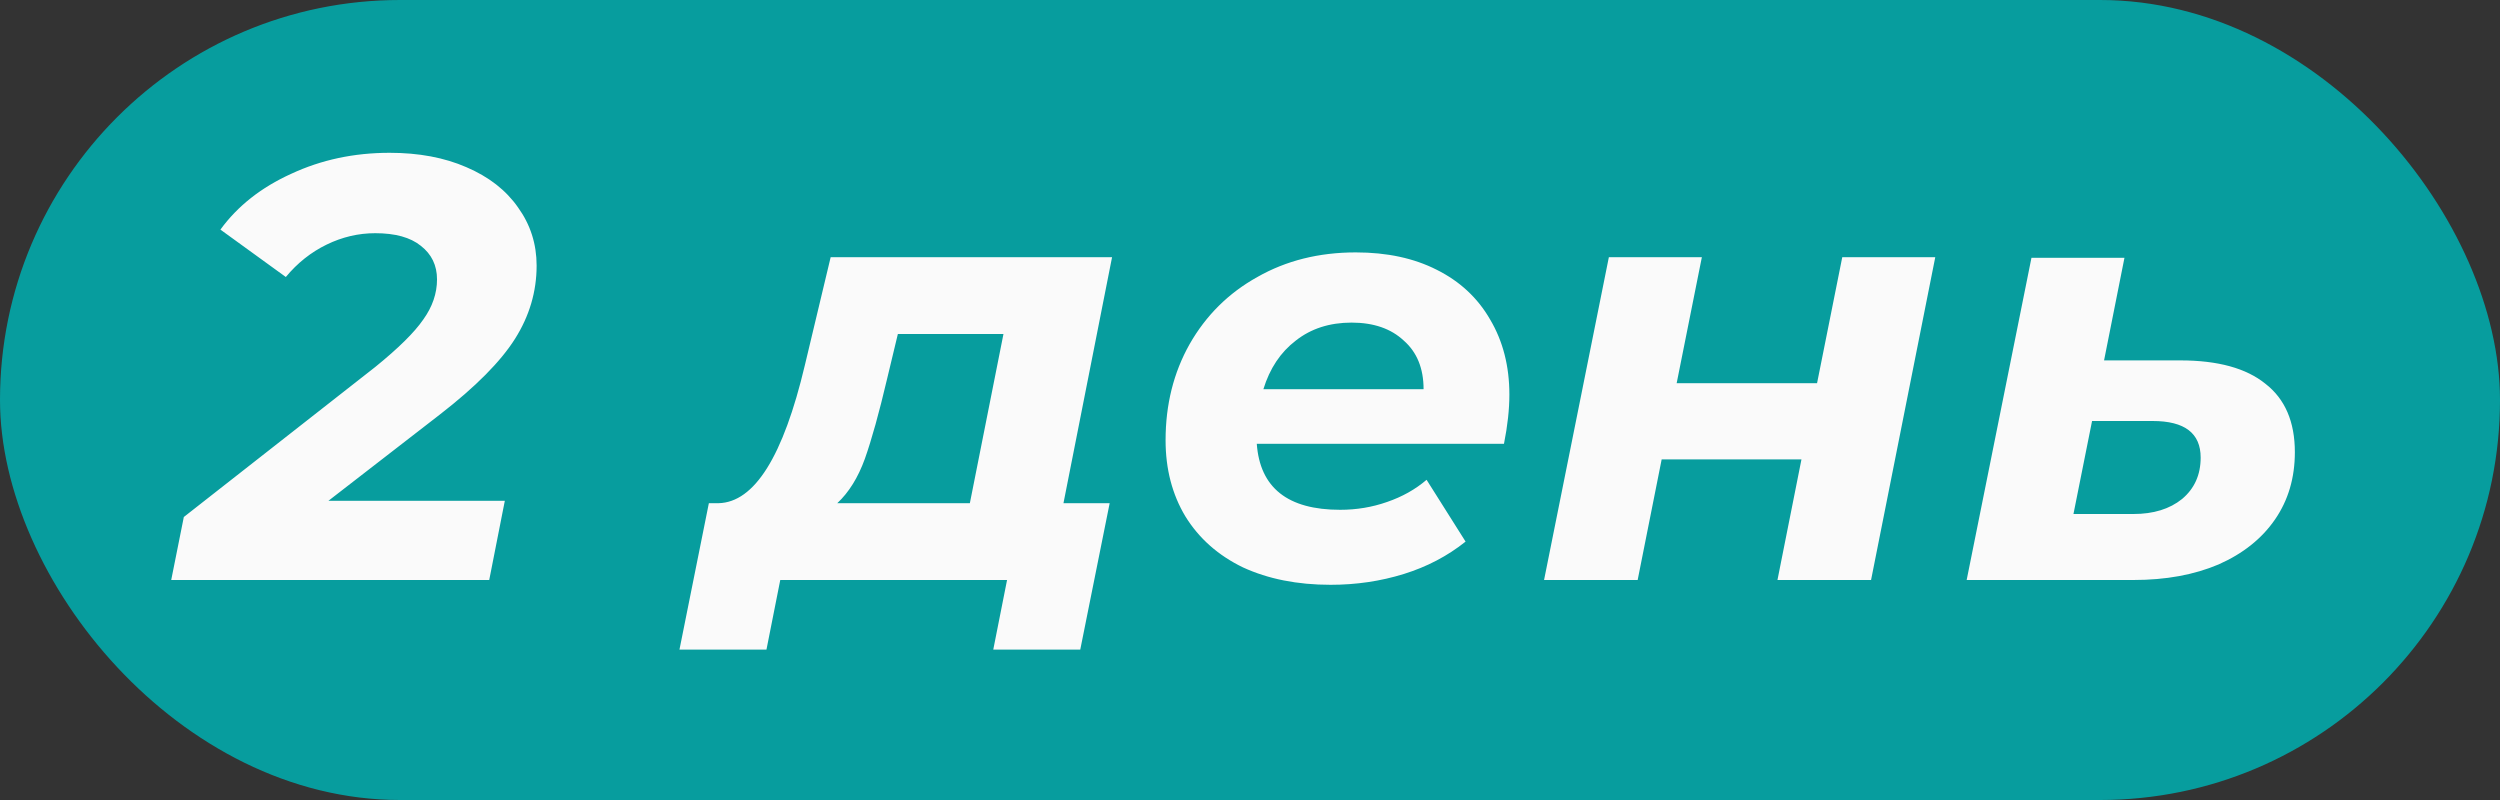
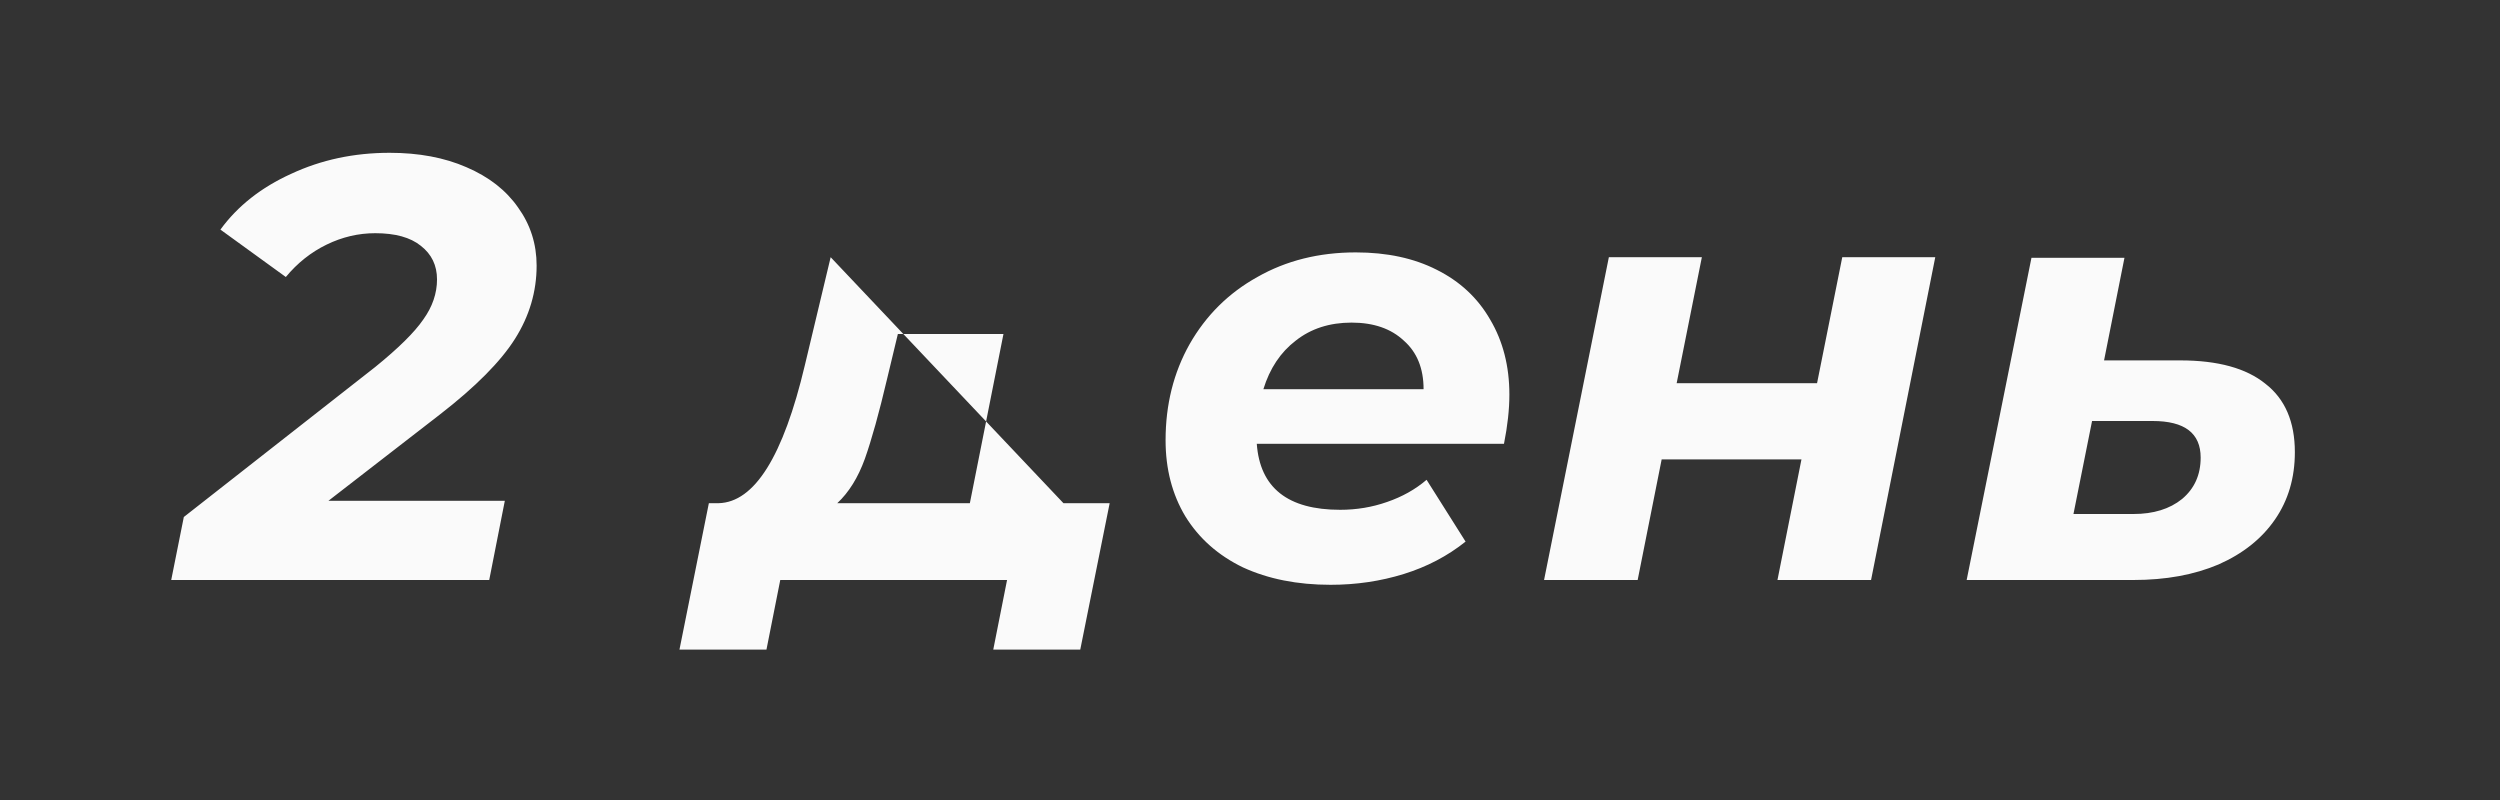
<svg xmlns="http://www.w3.org/2000/svg" width="125" height="40" viewBox="0 0 125 40" fill="none">
  <rect x="0" y="0" width="125" height="40" fill="#333333" stroke="none" />
-   <rect width="125" height="40" rx="20" fill="#079D9E" />
-   <path d="M16.421 25.04H25.241L24.461 29H8.561L9.191 25.85L18.761 18.35C19.921 17.41 20.721 16.62 21.161 15.98C21.621 15.34 21.851 14.67 21.851 13.97C21.851 13.27 21.581 12.71 21.041 12.29C20.521 11.87 19.761 11.66 18.761 11.66C17.921 11.66 17.111 11.85 16.331 12.23C15.551 12.61 14.871 13.15 14.291 13.85L11.021 11.48C11.881 10.3 13.061 9.37 14.561 8.69C16.061 7.99 17.701 7.64 19.481 7.64C20.941 7.64 22.221 7.88 23.321 8.36C24.441 8.84 25.301 9.51 25.901 10.37C26.521 11.23 26.831 12.2 26.831 13.28C26.831 14.58 26.471 15.8 25.751 16.94C25.031 18.08 23.781 19.34 22.001 20.72L16.421 25.04ZM53.173 25.16H55.483L54.013 32.48H49.663L50.353 29H39.013L38.323 32.48H33.973L35.443 25.16H35.923C37.723 25.12 39.163 22.82 40.243 18.26L41.533 12.86H55.603L53.173 25.16ZM44.353 18.95C43.953 20.65 43.583 21.98 43.243 22.94C42.903 23.88 42.443 24.62 41.863 25.16H48.493L50.173 16.7H44.893L44.353 18.95ZM75.469 19.73C75.469 20.47 75.379 21.29 75.199 22.19H62.839C62.999 24.39 64.389 25.49 67.009 25.49C67.829 25.49 68.609 25.36 69.349 25.1C70.109 24.84 70.769 24.47 71.329 23.99L73.279 27.08C72.379 27.8 71.349 28.34 70.189 28.7C69.029 29.06 67.809 29.24 66.529 29.24C64.869 29.24 63.409 28.95 62.149 28.37C60.909 27.77 59.949 26.92 59.269 25.82C58.609 24.72 58.279 23.45 58.279 22.01C58.279 20.23 58.679 18.63 59.479 17.21C60.299 15.77 61.429 14.65 62.869 13.85C64.309 13.03 65.949 12.62 67.789 12.62C69.349 12.62 70.699 12.91 71.839 13.49C72.999 14.07 73.889 14.9 74.509 15.98C75.149 17.06 75.469 18.31 75.469 19.73ZM67.579 16.13C66.479 16.13 65.549 16.43 64.789 17.03C64.029 17.61 63.489 18.42 63.169 19.46H71.179C71.179 18.42 70.849 17.61 70.189 17.03C69.549 16.43 68.679 16.13 67.579 16.13ZM80.443 12.86H85.093L83.833 19.16H90.853L92.113 12.86H96.763L93.553 29H88.873L90.073 22.97H83.083L81.883 29H77.203L80.443 12.86ZM109.013 18.02C110.893 18.02 112.313 18.41 113.273 19.19C114.253 19.95 114.743 21.09 114.743 22.61C114.743 23.89 114.413 25.01 113.753 25.97C113.093 26.93 112.153 27.68 110.933 28.22C109.713 28.74 108.293 29 106.673 29H98.333L101.573 12.89H106.223L105.203 18.02H109.013ZM106.673 25.7C107.673 25.7 108.483 25.45 109.103 24.95C109.723 24.43 110.033 23.74 110.033 22.88C110.033 21.66 109.233 21.05 107.633 21.05H104.603L103.673 25.7H106.673Z" fill="#FAFAFA" />
+   <path d="M16.421 25.04H25.241L24.461 29H8.561L9.191 25.85L18.761 18.35C19.921 17.41 20.721 16.62 21.161 15.98C21.621 15.34 21.851 14.67 21.851 13.97C21.851 13.27 21.581 12.71 21.041 12.29C20.521 11.87 19.761 11.66 18.761 11.66C17.921 11.66 17.111 11.85 16.331 12.23C15.551 12.61 14.871 13.15 14.291 13.85L11.021 11.48C11.881 10.3 13.061 9.37 14.561 8.69C16.061 7.99 17.701 7.64 19.481 7.64C20.941 7.64 22.221 7.88 23.321 8.36C24.441 8.84 25.301 9.51 25.901 10.37C26.521 11.23 26.831 12.2 26.831 13.28C26.831 14.58 26.471 15.8 25.751 16.94C25.031 18.08 23.781 19.34 22.001 20.72L16.421 25.04ZM53.173 25.16H55.483L54.013 32.48H49.663L50.353 29H39.013L38.323 32.48H33.973L35.443 25.16H35.923C37.723 25.12 39.163 22.82 40.243 18.26L41.533 12.86L53.173 25.16ZM44.353 18.95C43.953 20.65 43.583 21.98 43.243 22.94C42.903 23.88 42.443 24.62 41.863 25.16H48.493L50.173 16.7H44.893L44.353 18.95ZM75.469 19.73C75.469 20.47 75.379 21.29 75.199 22.19H62.839C62.999 24.39 64.389 25.49 67.009 25.49C67.829 25.49 68.609 25.36 69.349 25.1C70.109 24.84 70.769 24.47 71.329 23.99L73.279 27.08C72.379 27.8 71.349 28.34 70.189 28.7C69.029 29.06 67.809 29.24 66.529 29.24C64.869 29.24 63.409 28.95 62.149 28.37C60.909 27.77 59.949 26.92 59.269 25.82C58.609 24.72 58.279 23.45 58.279 22.01C58.279 20.23 58.679 18.63 59.479 17.21C60.299 15.77 61.429 14.65 62.869 13.85C64.309 13.03 65.949 12.62 67.789 12.62C69.349 12.62 70.699 12.91 71.839 13.49C72.999 14.07 73.889 14.9 74.509 15.98C75.149 17.06 75.469 18.31 75.469 19.73ZM67.579 16.13C66.479 16.13 65.549 16.43 64.789 17.03C64.029 17.61 63.489 18.42 63.169 19.46H71.179C71.179 18.42 70.849 17.61 70.189 17.03C69.549 16.43 68.679 16.13 67.579 16.13ZM80.443 12.86H85.093L83.833 19.16H90.853L92.113 12.86H96.763L93.553 29H88.873L90.073 22.97H83.083L81.883 29H77.203L80.443 12.86ZM109.013 18.02C110.893 18.02 112.313 18.41 113.273 19.19C114.253 19.95 114.743 21.09 114.743 22.61C114.743 23.89 114.413 25.01 113.753 25.97C113.093 26.93 112.153 27.68 110.933 28.22C109.713 28.74 108.293 29 106.673 29H98.333L101.573 12.89H106.223L105.203 18.02H109.013ZM106.673 25.7C107.673 25.7 108.483 25.45 109.103 24.95C109.723 24.43 110.033 23.74 110.033 22.88C110.033 21.66 109.233 21.05 107.633 21.05H104.603L103.673 25.7H106.673Z" fill="#FAFAFA" />
</svg>